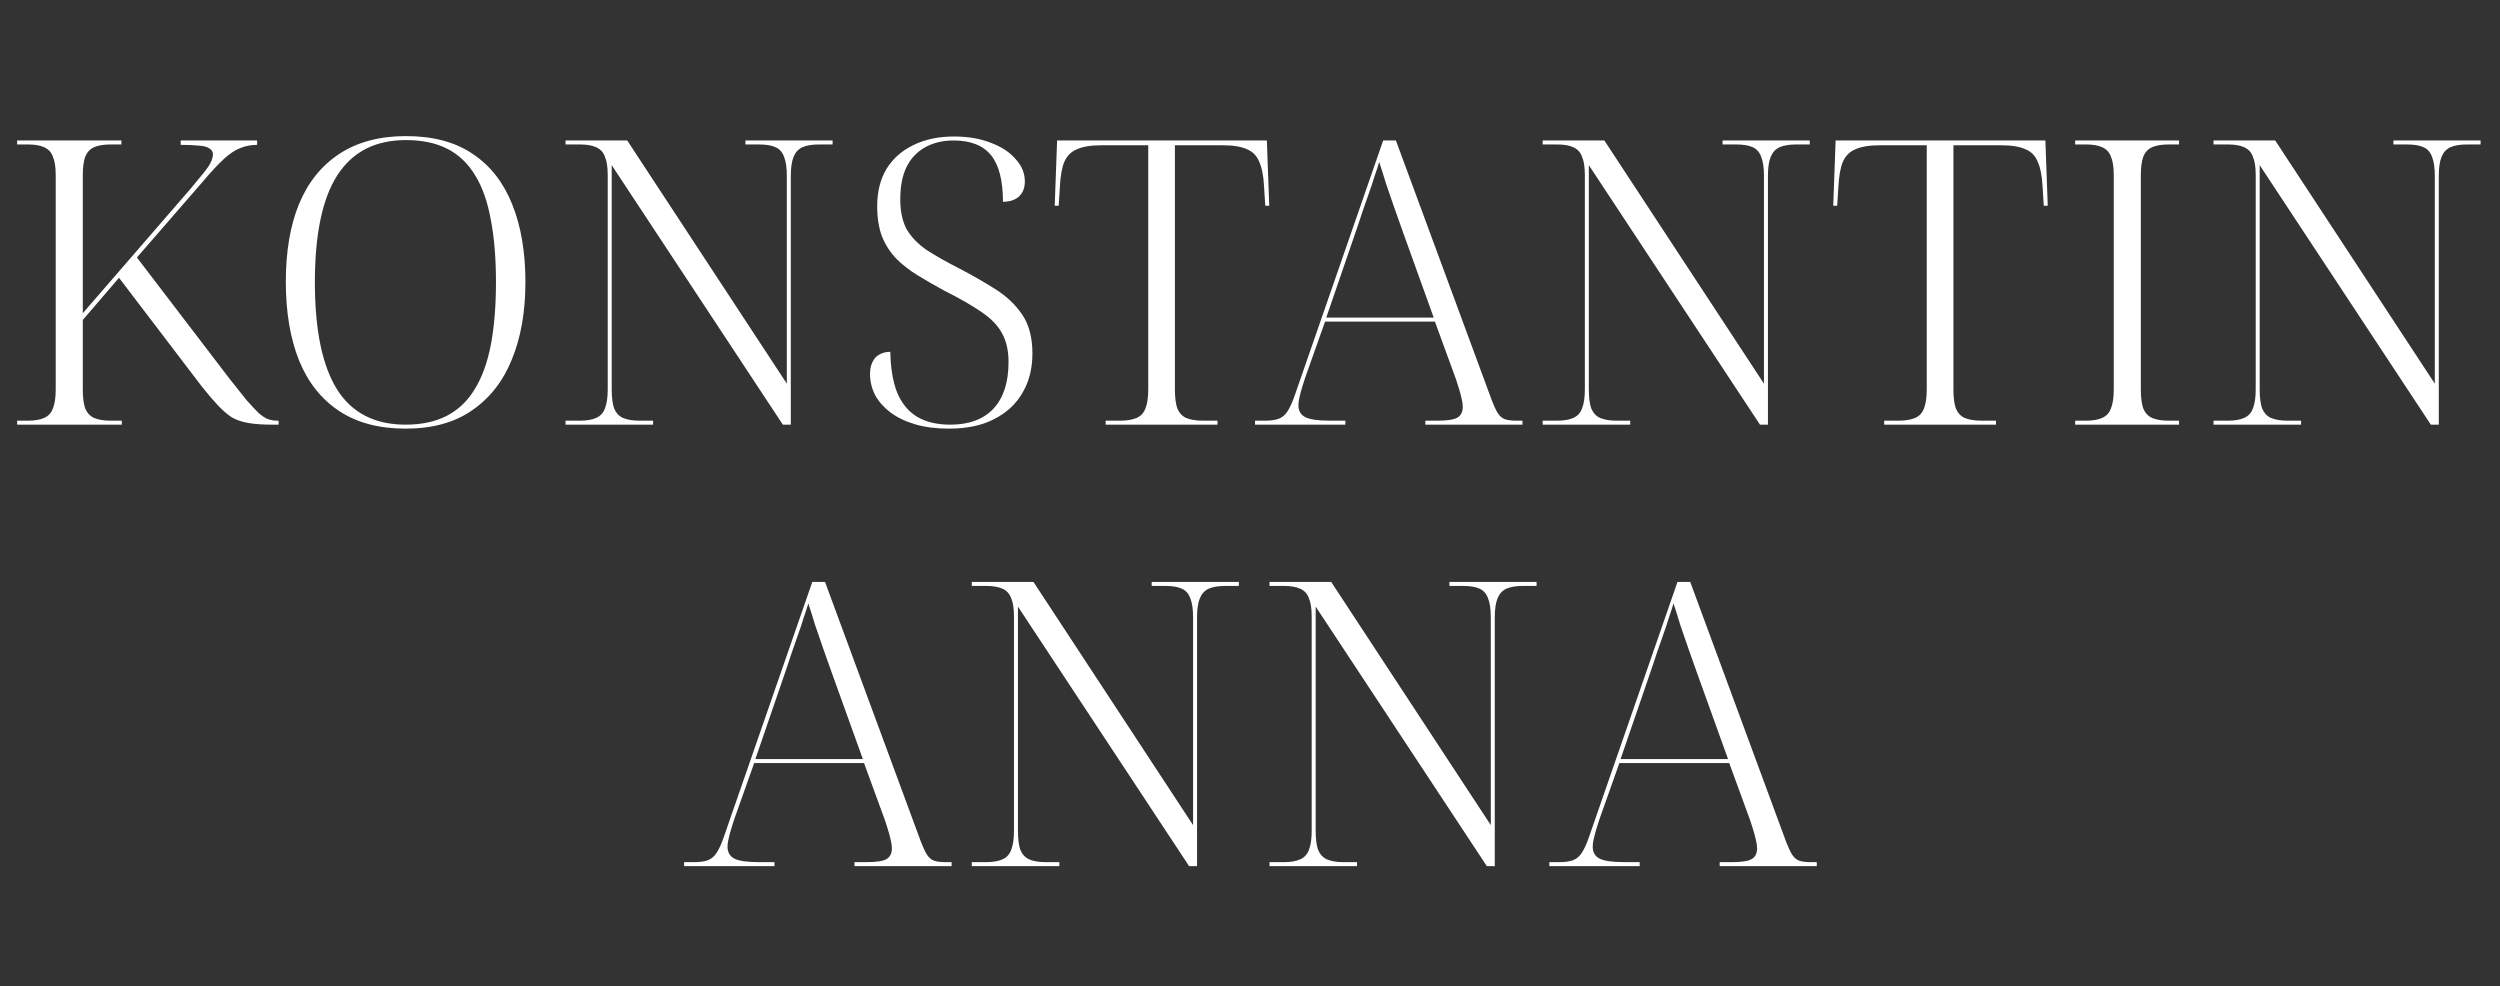
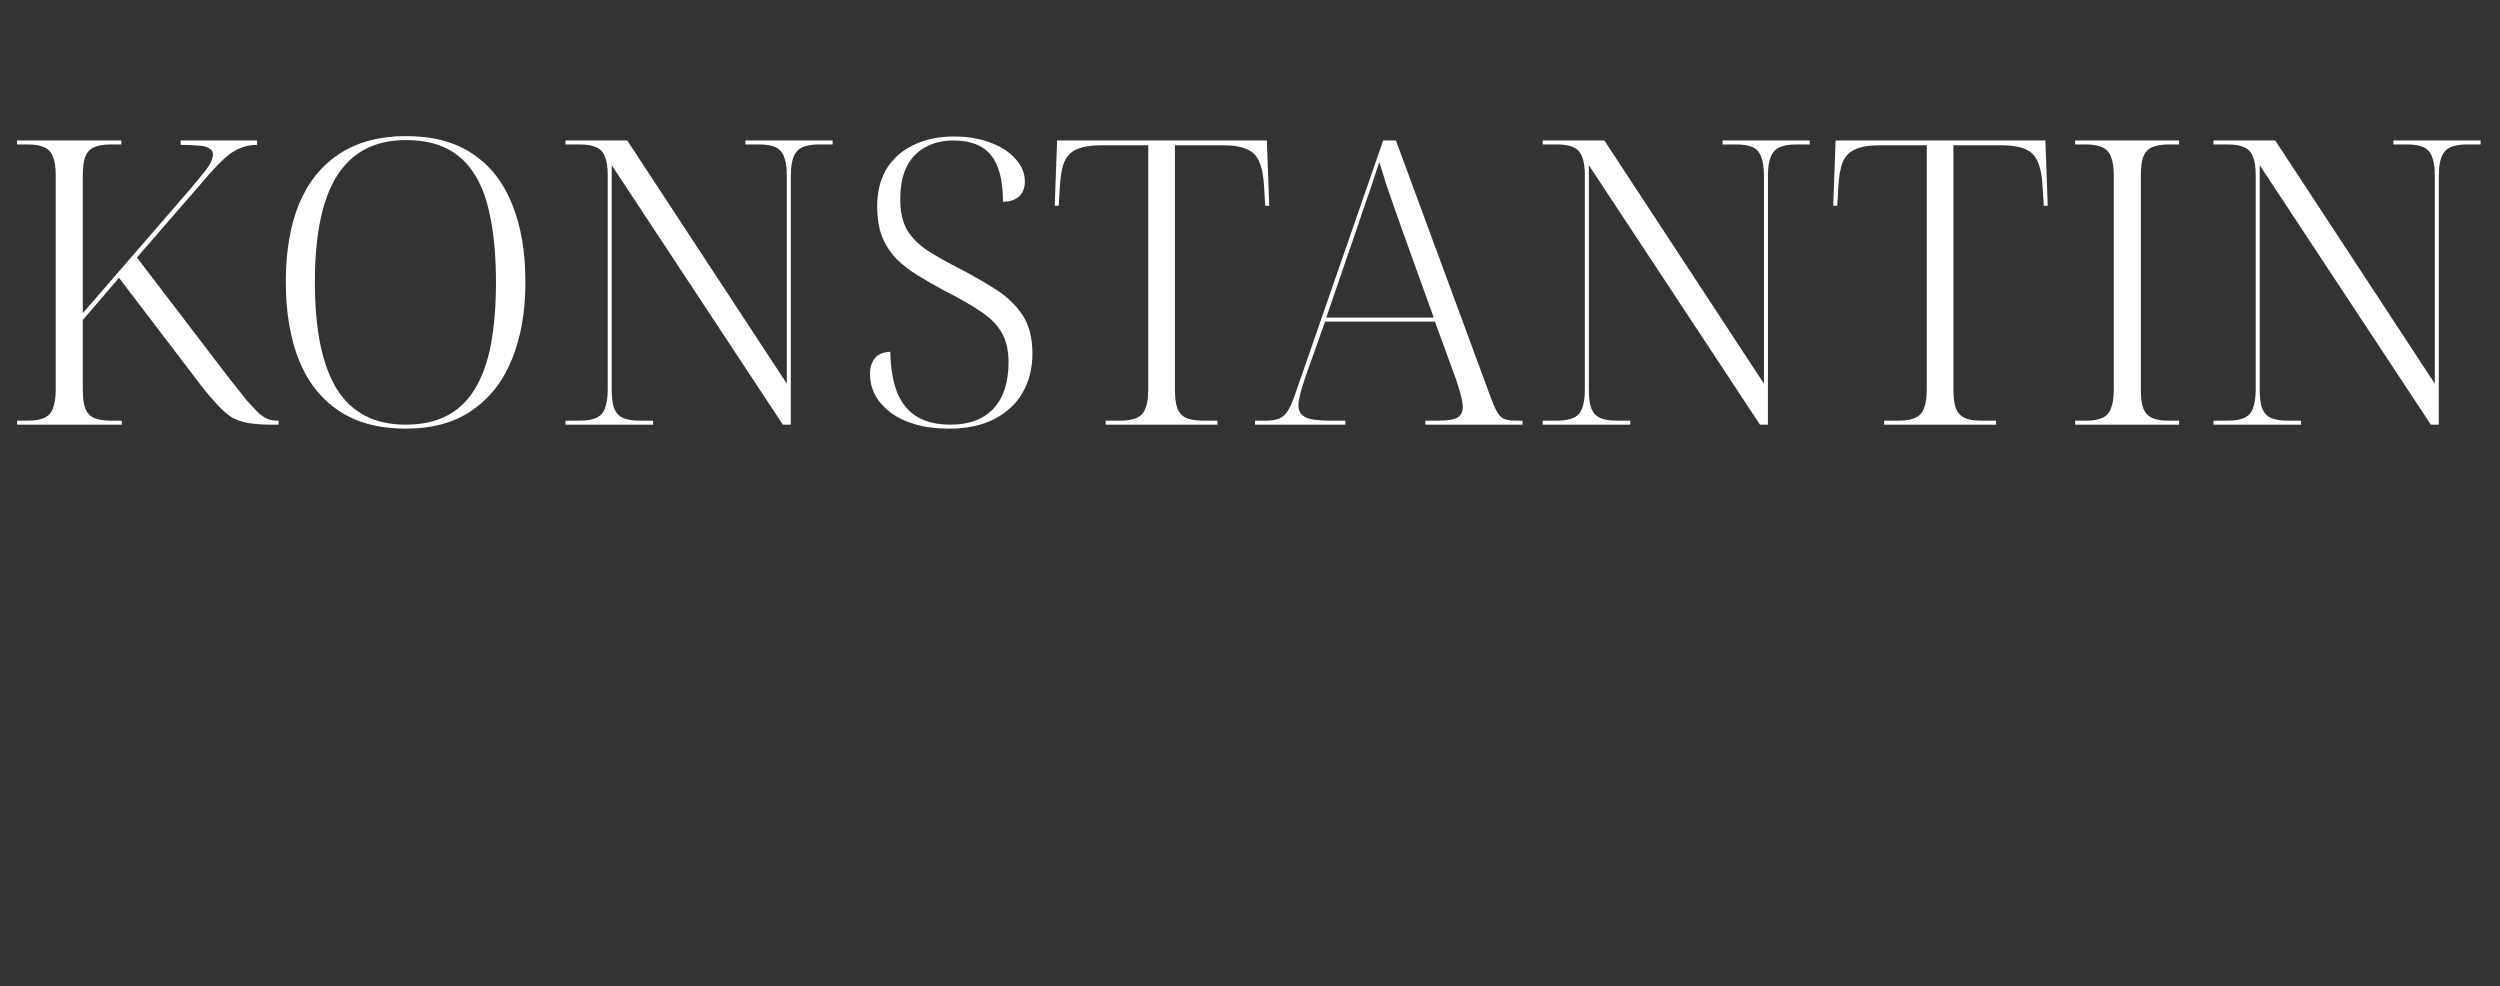
<svg xmlns="http://www.w3.org/2000/svg" width="365" height="144" viewBox="0 0 365 144" fill="none">
  <rect x="0" y="0" width="365" height="144" fill="#333333" stroke="none" />
  <path d="M2.499 62V61.419H4.068C5.075 61.419 5.869 61.283 6.45 61.012C7.07 60.741 7.496 60.276 7.728 59.617C8 58.959 8.135 58.029 8.135 56.828V25.566C8.135 24.404 8 23.513 7.728 22.893C7.496 22.234 7.07 21.769 6.45 21.498C5.869 21.227 5.075 21.091 4.068 21.091H2.499V20.51H17.723V21.091H16.154C15.147 21.091 14.334 21.227 13.714 21.498C13.133 21.769 12.706 22.234 12.435 22.893C12.203 23.551 12.087 24.481 12.087 25.682V45.73L27.834 27.542C28.648 26.573 29.287 25.798 29.752 25.217C30.255 24.597 30.604 24.074 30.798 23.648C30.991 23.222 31.088 22.854 31.088 22.544C31.088 22.157 30.914 21.866 30.565 21.673C30.255 21.44 29.752 21.305 29.054 21.266C28.396 21.188 27.505 21.15 26.381 21.15V20.51H37.538V21.15C36.647 21.15 35.834 21.305 35.098 21.614C34.362 21.886 33.567 22.409 32.715 23.183C31.863 23.958 30.817 25.082 29.577 26.554L19.989 37.594L33.529 55.318C34.536 56.596 35.369 57.642 36.027 58.455C36.725 59.23 37.306 59.85 37.771 60.315C38.274 60.741 38.72 61.032 39.107 61.187C39.533 61.341 39.998 61.419 40.502 61.419H40.676V62H39.688C38.371 62 37.248 61.922 36.318 61.768C35.388 61.613 34.575 61.341 33.877 60.954C33.219 60.528 32.541 59.947 31.844 59.211C31.146 58.475 30.352 57.545 29.461 56.422L17.375 40.558L12.087 46.717V56.828C12.087 58.029 12.203 58.959 12.435 59.617C12.706 60.276 13.133 60.741 13.714 61.012C14.334 61.283 15.147 61.419 16.154 61.419H17.781V62H2.499ZM59.221 62.581C55.308 62.581 52.054 61.709 49.458 59.966C46.863 58.223 44.926 55.763 43.647 52.586C42.369 49.371 41.73 45.555 41.73 41.139C41.73 36.723 42.369 32.946 43.647 29.808C44.965 26.631 46.921 24.191 49.516 22.486C52.151 20.743 55.405 19.871 59.279 19.871C63.23 19.871 66.484 20.743 69.041 22.486C71.598 24.191 73.515 26.651 74.794 29.866C76.072 33.042 76.711 36.82 76.711 41.197C76.711 45.497 76.053 49.255 74.736 52.47C73.457 55.647 71.52 58.126 68.925 59.908C66.368 61.69 63.133 62.581 59.221 62.581ZM59.221 62C61.545 62 63.54 61.574 65.206 60.722C66.871 59.869 68.227 58.591 69.273 56.886C70.358 55.143 71.152 52.974 71.656 50.378C72.159 47.744 72.411 44.684 72.411 41.197C72.411 37.711 72.159 34.67 71.656 32.074C71.191 29.479 70.435 27.328 69.389 25.624C68.344 23.881 66.988 22.583 65.322 21.731C63.656 20.878 61.642 20.452 59.279 20.452C57.032 20.452 55.075 20.878 53.41 21.731C51.744 22.583 50.349 23.881 49.226 25.624C48.141 27.328 47.328 29.479 46.785 32.074C46.243 34.67 45.972 37.711 45.972 41.197C45.972 44.684 46.243 47.744 46.785 50.378C47.328 52.974 48.141 55.143 49.226 56.886C50.31 58.591 51.686 59.869 53.352 60.722C55.017 61.574 56.974 62 59.221 62ZM82.568 62V61.419H84.66C85.668 61.419 86.462 61.283 87.043 61.012C87.662 60.741 88.089 60.276 88.321 59.617C88.592 58.959 88.728 58.029 88.728 56.828V25.566C88.728 24.404 88.592 23.513 88.321 22.893C88.089 22.234 87.662 21.769 87.043 21.498C86.462 21.227 85.668 21.091 84.66 21.091H82.568V20.51H91.575L114.877 56.015V25.682C114.877 24.481 114.741 23.551 114.47 22.893C114.238 22.234 113.831 21.769 113.25 21.498C112.669 21.227 111.855 21.091 110.809 21.091H108.833V20.51H121.559V21.091H119.584C118.576 21.091 117.763 21.227 117.143 21.498C116.562 21.769 116.136 22.234 115.865 22.893C115.593 23.551 115.458 24.481 115.458 25.682V62H114.296L89.309 24.113V56.828C89.309 58.029 89.425 58.959 89.658 59.617C89.929 60.276 90.355 60.741 90.936 61.012C91.556 61.283 92.369 61.419 93.376 61.419H95.352V62H82.568ZM138.53 62.581C136.67 62.581 135.024 62.368 133.59 61.942C132.157 61.516 130.956 60.935 129.988 60.199C129.019 59.463 128.283 58.63 127.78 57.7C127.276 56.731 127.024 55.705 127.024 54.62C127.024 53.923 127.14 53.342 127.373 52.877C127.605 52.373 127.935 52.005 128.361 51.773C128.826 51.502 129.368 51.366 129.988 51.366C130.026 53.729 130.356 55.705 130.976 57.293C131.634 58.882 132.603 60.063 133.881 60.838C135.159 61.613 136.786 62 138.762 62C141.474 62 143.566 61.225 145.038 59.676C146.51 58.087 147.246 55.821 147.246 52.877C147.246 51.211 146.936 49.816 146.316 48.693C145.696 47.531 144.689 46.485 143.295 45.555C141.9 44.587 140.079 43.541 137.832 42.417C136.477 41.681 135.198 40.945 133.997 40.209C132.796 39.473 131.75 38.66 130.859 37.769C129.968 36.839 129.271 35.754 128.767 34.515C128.303 33.275 128.07 31.803 128.07 30.098C128.07 28.006 128.516 26.205 129.407 24.694C130.336 23.183 131.634 22.021 133.3 21.208C135.004 20.355 137 19.929 139.285 19.929C141.338 19.929 143.14 20.239 144.689 20.859C146.239 21.44 147.44 22.234 148.292 23.241C149.183 24.21 149.628 25.295 149.628 26.496C149.628 27.425 149.338 28.161 148.757 28.704C148.176 29.207 147.401 29.459 146.432 29.459C146.432 26.36 145.851 24.094 144.689 22.66C143.527 21.227 141.706 20.51 139.227 20.51C137.6 20.51 136.186 20.859 134.985 21.556C133.823 22.215 132.932 23.183 132.312 24.462C131.731 25.701 131.44 27.251 131.44 29.11C131.44 30.854 131.75 32.306 132.37 33.469C133.029 34.592 133.997 35.599 135.276 36.49C136.593 37.343 138.2 38.253 140.099 39.221C141.958 40.19 143.682 41.178 145.27 42.185C146.897 43.192 148.214 44.432 149.222 45.904C150.229 47.376 150.733 49.274 150.733 51.599C150.733 53.807 150.248 55.724 149.28 57.351C148.35 58.978 146.975 60.257 145.154 61.187C143.372 62.116 141.164 62.581 138.53 62.581ZM161.426 62V61.419H163.518C164.525 61.419 165.339 61.283 165.958 61.012C166.578 60.741 167.004 60.276 167.237 59.617C167.508 58.959 167.644 58.029 167.644 56.828V21.208H160.845C159.295 21.208 158.094 21.401 157.242 21.789C156.39 22.137 155.77 22.757 155.383 23.648C155.034 24.5 154.821 25.701 154.743 27.251L154.569 30.04H153.988L154.337 20.51H184.96L185.309 30.04H184.727L184.553 27.251C184.476 25.701 184.243 24.5 183.856 23.648C183.507 22.757 182.907 22.137 182.054 21.789C181.202 21.401 180.021 21.208 178.51 21.208H171.537V56.828C171.537 58.029 171.653 58.959 171.885 59.617C172.157 60.276 172.583 60.741 173.164 61.012C173.784 61.283 174.617 61.419 175.663 61.419H177.754V62H161.426ZM183.233 62V61.419H184.685C185.537 61.419 186.215 61.322 186.719 61.128C187.223 60.935 187.649 60.567 187.997 60.024C188.346 59.482 188.695 58.707 189.043 57.7L201.944 20.51H203.803L217.807 58.455C218.117 59.269 218.408 59.889 218.679 60.315C218.95 60.741 219.279 61.032 219.667 61.187C220.093 61.341 220.655 61.419 221.352 61.419H222.282V62H208.103V61.419H209.846C211.318 61.419 212.306 61.264 212.81 60.954C213.313 60.644 213.565 60.121 213.565 59.385C213.565 59.036 213.507 58.63 213.391 58.165C213.275 57.661 213.139 57.158 212.984 56.654C212.829 56.15 212.694 55.724 212.577 55.376L209.498 46.95H193.46L190.554 55.143C190.438 55.492 190.302 55.918 190.147 56.422C189.992 56.925 189.857 57.429 189.741 57.932C189.624 58.397 189.566 58.804 189.566 59.153C189.566 59.966 189.896 60.547 190.554 60.896C191.213 61.245 192.433 61.419 194.215 61.419H196.423V62H183.233ZM193.634 46.369H209.323L204.849 33.934C204.423 32.771 203.997 31.57 203.571 30.331C203.144 29.091 202.738 27.91 202.35 26.786C202.002 25.624 201.672 24.578 201.362 23.648C201.169 24.307 200.936 25.023 200.665 25.798C200.433 26.573 200.162 27.387 199.852 28.239C199.58 29.052 199.29 29.885 198.98 30.738C198.709 31.551 198.438 32.365 198.166 33.178L193.634 46.369ZM225.23 62V61.419H227.322C228.329 61.419 229.123 61.283 229.704 61.012C230.324 60.741 230.75 60.276 230.982 59.617C231.254 58.959 231.389 58.029 231.389 56.828V25.566C231.389 24.404 231.254 23.513 230.982 22.893C230.75 22.234 230.324 21.769 229.704 21.498C229.123 21.227 228.329 21.091 227.322 21.091H225.23V20.51H234.237L257.538 56.015V25.682C257.538 24.481 257.402 23.551 257.131 22.893C256.899 22.234 256.492 21.769 255.911 21.498C255.33 21.227 254.516 21.091 253.47 21.091H251.495V20.51H264.221V21.091H262.245C261.238 21.091 260.424 21.227 259.804 21.498C259.223 21.769 258.797 22.234 258.526 22.893C258.255 23.551 258.119 24.481 258.119 25.682V62H256.957L231.97 24.113V56.828C231.97 58.029 232.086 58.959 232.319 59.617C232.59 60.276 233.016 60.741 233.597 61.012C234.217 61.283 235.031 61.419 236.038 61.419H238.014V62H225.23ZM275.09 62V61.419H277.182C278.189 61.419 279.002 61.283 279.622 61.012C280.242 60.741 280.668 60.276 280.9 59.617C281.172 58.959 281.307 58.029 281.307 56.828V21.208H274.509C272.959 21.208 271.758 21.401 270.906 21.789C270.054 22.137 269.434 22.757 269.046 23.648C268.698 24.5 268.485 25.701 268.407 27.251L268.233 30.04H267.652L268 20.51H298.624L298.972 30.04H298.391L298.217 27.251C298.139 25.701 297.907 24.5 297.52 23.648C297.171 22.757 296.57 22.137 295.718 21.789C294.866 21.401 293.684 21.208 292.174 21.208H285.201V56.828C285.201 58.029 285.317 58.959 285.549 59.617C285.82 60.276 286.246 60.741 286.828 61.012C287.447 61.283 288.28 61.419 289.326 61.419H291.418V62H275.09ZM302.973 62V61.419H304.542C305.549 61.419 306.343 61.283 306.924 61.012C307.544 60.741 307.97 60.276 308.202 59.617C308.474 58.959 308.609 58.029 308.609 56.828V25.566C308.609 24.404 308.474 23.513 308.202 22.893C307.97 22.234 307.544 21.769 306.924 21.498C306.343 21.227 305.549 21.091 304.542 21.091H302.973V20.51H318.139V21.091H316.628C315.621 21.091 314.808 21.227 314.188 21.498C313.607 21.769 313.18 22.234 312.909 22.893C312.677 23.551 312.561 24.481 312.561 25.682V56.828C312.561 58.029 312.677 58.959 312.909 59.617C313.18 60.276 313.607 60.741 314.188 61.012C314.808 61.283 315.621 61.419 316.628 61.419H318.139V62H302.973ZM323.175 62V61.419H325.266C326.274 61.419 327.068 61.283 327.649 61.012C328.269 60.741 328.695 60.276 328.927 59.617C329.198 58.959 329.334 58.029 329.334 56.828V25.566C329.334 24.404 329.198 23.513 328.927 22.893C328.695 22.234 328.269 21.769 327.649 21.498C327.068 21.227 326.274 21.091 325.266 21.091H323.175V20.51H332.181L355.483 56.015V25.682C355.483 24.481 355.347 23.551 355.076 22.893C354.844 22.234 354.437 21.769 353.856 21.498C353.275 21.227 352.461 21.091 351.415 21.091H349.44V20.51H362.165V21.091H360.19C359.183 21.091 358.369 21.227 357.749 21.498C357.168 21.769 356.742 22.234 356.471 22.893C356.2 23.551 356.064 24.481 356.064 25.682V62H354.902L329.915 24.113V56.828C329.915 58.029 330.031 58.959 330.264 59.617C330.535 60.276 330.961 60.741 331.542 61.012C332.162 61.283 332.976 61.419 333.983 61.419H335.958V62H323.175Z" fill="white" />
-   <path d="M99.884 126.454V125.873H101.336C102.189 125.873 102.867 125.776 103.37 125.582C103.874 125.389 104.3 125.021 104.649 124.478C104.997 123.936 105.346 123.161 105.695 122.154L118.595 84.964H120.454L134.458 122.909C134.768 123.723 135.059 124.343 135.33 124.769C135.601 125.195 135.931 125.485 136.318 125.64C136.744 125.795 137.306 125.873 138.003 125.873H138.933V126.454H124.754V125.873H126.498C127.97 125.873 128.957 125.718 129.461 125.408C129.965 125.098 130.217 124.575 130.217 123.839C130.217 123.49 130.158 123.084 130.042 122.619C129.926 122.115 129.79 121.611 129.635 121.108C129.48 120.604 129.345 120.178 129.229 119.829L126.149 111.404H110.111L107.205 119.597C107.089 119.946 106.954 120.372 106.799 120.875C106.644 121.379 106.508 121.883 106.392 122.386C106.276 122.851 106.218 123.258 106.218 123.607C106.218 124.42 106.547 125.001 107.205 125.35C107.864 125.698 109.084 125.873 110.866 125.873H113.074V126.454H99.884ZM110.285 110.823H125.975L121.5 98.387C121.074 97.225 120.648 96.024 120.222 94.785C119.796 93.545 119.389 92.363 119.002 91.24C118.653 90.078 118.324 89.032 118.014 88.102C117.82 88.761 117.588 89.477 117.316 90.252C117.084 91.027 116.813 91.841 116.503 92.693C116.232 93.506 115.941 94.339 115.631 95.191C115.36 96.005 115.089 96.818 114.818 97.632L110.285 110.823ZM141.881 126.454V125.873H143.973C144.98 125.873 145.774 125.737 146.355 125.466C146.975 125.195 147.401 124.73 147.634 124.071C147.905 123.413 148.04 122.483 148.04 121.282V90.02C148.04 88.858 147.905 87.966 147.634 87.347C147.401 86.688 146.975 86.223 146.355 85.952C145.774 85.681 144.98 85.545 143.973 85.545H141.881V84.964H150.888L174.189 120.469V90.136C174.189 88.935 174.054 88.005 173.783 87.347C173.55 86.688 173.143 86.223 172.562 85.952C171.981 85.681 171.168 85.545 170.122 85.545H168.146V84.964H180.872V85.545H178.896C177.889 85.545 177.075 85.681 176.456 85.952C175.874 86.223 175.448 86.688 175.177 87.347C174.906 88.005 174.77 88.935 174.77 90.136V126.454H173.608L148.622 88.567V121.282C148.622 122.483 148.738 123.413 148.97 124.071C149.241 124.73 149.667 125.195 150.249 125.466C150.868 125.737 151.682 125.873 152.689 125.873H154.665V126.454H141.881ZM185.349 126.454V125.873H187.441C188.448 125.873 189.242 125.737 189.823 125.466C190.443 125.195 190.869 124.73 191.102 124.071C191.373 123.413 191.508 122.483 191.508 121.282V90.02C191.508 88.858 191.373 87.966 191.102 87.347C190.869 86.688 190.443 86.223 189.823 85.952C189.242 85.681 188.448 85.545 187.441 85.545H185.349V84.964H194.356L217.657 120.469V90.136C217.657 88.935 217.522 88.005 217.251 87.347C217.018 86.688 216.611 86.223 216.03 85.952C215.449 85.681 214.636 85.545 213.59 85.545H211.614V84.964H224.34V85.545H222.364C221.357 85.545 220.543 85.681 219.924 85.952C219.342 86.223 218.916 86.688 218.645 87.347C218.374 88.005 218.238 88.935 218.238 90.136V126.454H217.076L192.09 88.567V121.282C192.09 122.483 192.206 123.413 192.438 124.071C192.709 124.73 193.135 125.195 193.717 125.466C194.336 125.737 195.15 125.873 196.157 125.873H198.133V126.454H185.349ZM226.202 126.454V125.873H227.655C228.507 125.873 229.185 125.776 229.689 125.582C230.192 125.389 230.618 125.021 230.967 124.478C231.316 123.936 231.664 123.161 232.013 122.154L244.913 84.964H246.773L260.777 122.909C261.087 123.723 261.377 124.343 261.648 124.769C261.92 125.195 262.249 125.485 262.636 125.64C263.062 125.795 263.624 125.873 264.321 125.873H265.251V126.454H251.073V125.873H252.816C254.288 125.873 255.276 125.718 255.779 125.408C256.283 125.098 256.535 124.575 256.535 123.839C256.535 123.49 256.477 123.084 256.36 122.619C256.244 122.115 256.109 121.611 255.954 121.108C255.799 120.604 255.663 120.178 255.547 119.829L252.467 111.404H236.429L233.524 119.597C233.408 119.946 233.272 120.372 233.117 120.875C232.962 121.379 232.826 121.883 232.71 122.386C232.594 122.851 232.536 123.258 232.536 123.607C232.536 124.42 232.865 125.001 233.524 125.35C234.182 125.698 235.403 125.873 237.185 125.873H239.393V126.454H226.202ZM236.604 110.823H252.293L247.818 98.387C247.392 97.225 246.966 96.024 246.54 94.785C246.114 93.545 245.707 92.363 245.32 91.24C244.971 90.078 244.642 89.032 244.332 88.102C244.138 88.761 243.906 89.477 243.635 90.252C243.402 91.027 243.131 91.841 242.821 92.693C242.55 93.506 242.259 94.339 241.95 95.191C241.678 96.005 241.407 96.818 241.136 97.632L236.604 110.823Z" fill="white" />
</svg>